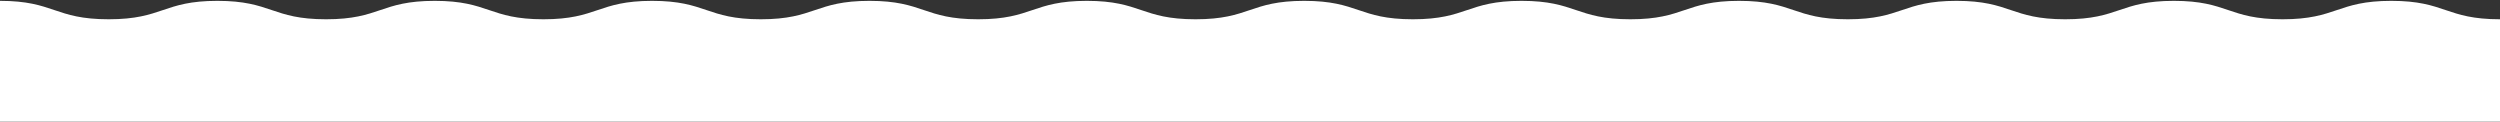
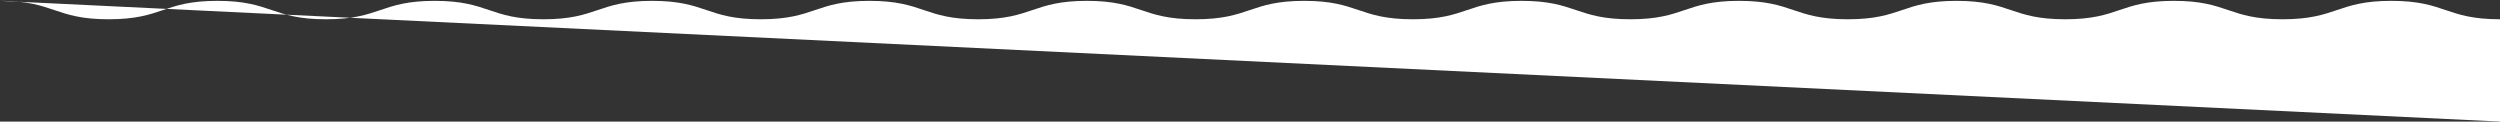
<svg xmlns="http://www.w3.org/2000/svg" width="1460" height="71" viewBox="0 0 1460 71" fill="none">
  <rect x="0" y="0" width="1460" height="71" fill="#333333" stroke="none" />
-   <path d="M1460 11.256C1428.23 11.256 1428.23 0.5 1396.53 0.5C1364.83 0.5 1364.76 11.256 1333 11.256C1301.25 11.256 1301.25 0.5 1269.53 0.5C1237.82 0.5 1237.78 11.256 1206.06 11.256C1174.35 11.256 1174.29 0.5 1142.59 0.5C1110.89 0.5 1110.83 11.256 1079.12 11.256C1047.4 11.256 1047.35 0.5 1015.59 0.5C983.837 0.5 983.837 11.256 952.122 11.256C920.408 11.256 920.355 0.5 888.597 0.5C856.84 0.5 856.84 11.256 825.126 11.256C793.412 11.256 793.369 0.5 761.655 0.5C729.941 0.5 729.898 11.256 698.184 11.256C666.47 11.256 666.427 0.5 634.712 0.5C602.998 0.5 602.955 11.256 571.241 11.256C539.527 11.256 539.495 0.5 507.77 0.5C476.045 0.5 476.002 11.256 444.299 11.256C412.595 11.256 412.542 0.5 380.827 0.5C349.113 0.5 349.07 11.256 317.356 11.256C285.642 11.256 285.6 0.5 253.885 0.5C222.171 0.5 222.128 11.256 190.414 11.256C158.7 11.256 158.657 0.5 126.943 0.5C95.229 0.5 95.186 11.256 63.472 11.256C31.758 11.256 31.715 0.5 0 0.5L-1.21955e-05 71L1460 71V11.256Z" fill="white" />
+   <path d="M1460 11.256C1428.23 11.256 1428.23 0.5 1396.53 0.5C1364.83 0.5 1364.76 11.256 1333 11.256C1301.25 11.256 1301.25 0.5 1269.53 0.5C1237.82 0.5 1237.78 11.256 1206.06 11.256C1174.35 11.256 1174.29 0.5 1142.59 0.5C1110.89 0.5 1110.83 11.256 1079.12 11.256C1047.4 11.256 1047.35 0.5 1015.59 0.5C983.837 0.5 983.837 11.256 952.122 11.256C920.408 11.256 920.355 0.5 888.597 0.5C856.84 0.5 856.84 11.256 825.126 11.256C793.412 11.256 793.369 0.5 761.655 0.5C729.941 0.5 729.898 11.256 698.184 11.256C666.47 11.256 666.427 0.5 634.712 0.5C602.998 0.5 602.955 11.256 571.241 11.256C539.527 11.256 539.495 0.5 507.77 0.5C476.045 0.5 476.002 11.256 444.299 11.256C412.595 11.256 412.542 0.5 380.827 0.5C349.113 0.5 349.07 11.256 317.356 11.256C285.642 11.256 285.6 0.5 253.885 0.5C222.171 0.5 222.128 11.256 190.414 11.256C158.7 11.256 158.657 0.5 126.943 0.5C95.229 0.5 95.186 11.256 63.472 11.256C31.758 11.256 31.715 0.5 0 0.5L1460 71V11.256Z" fill="white" />
</svg>